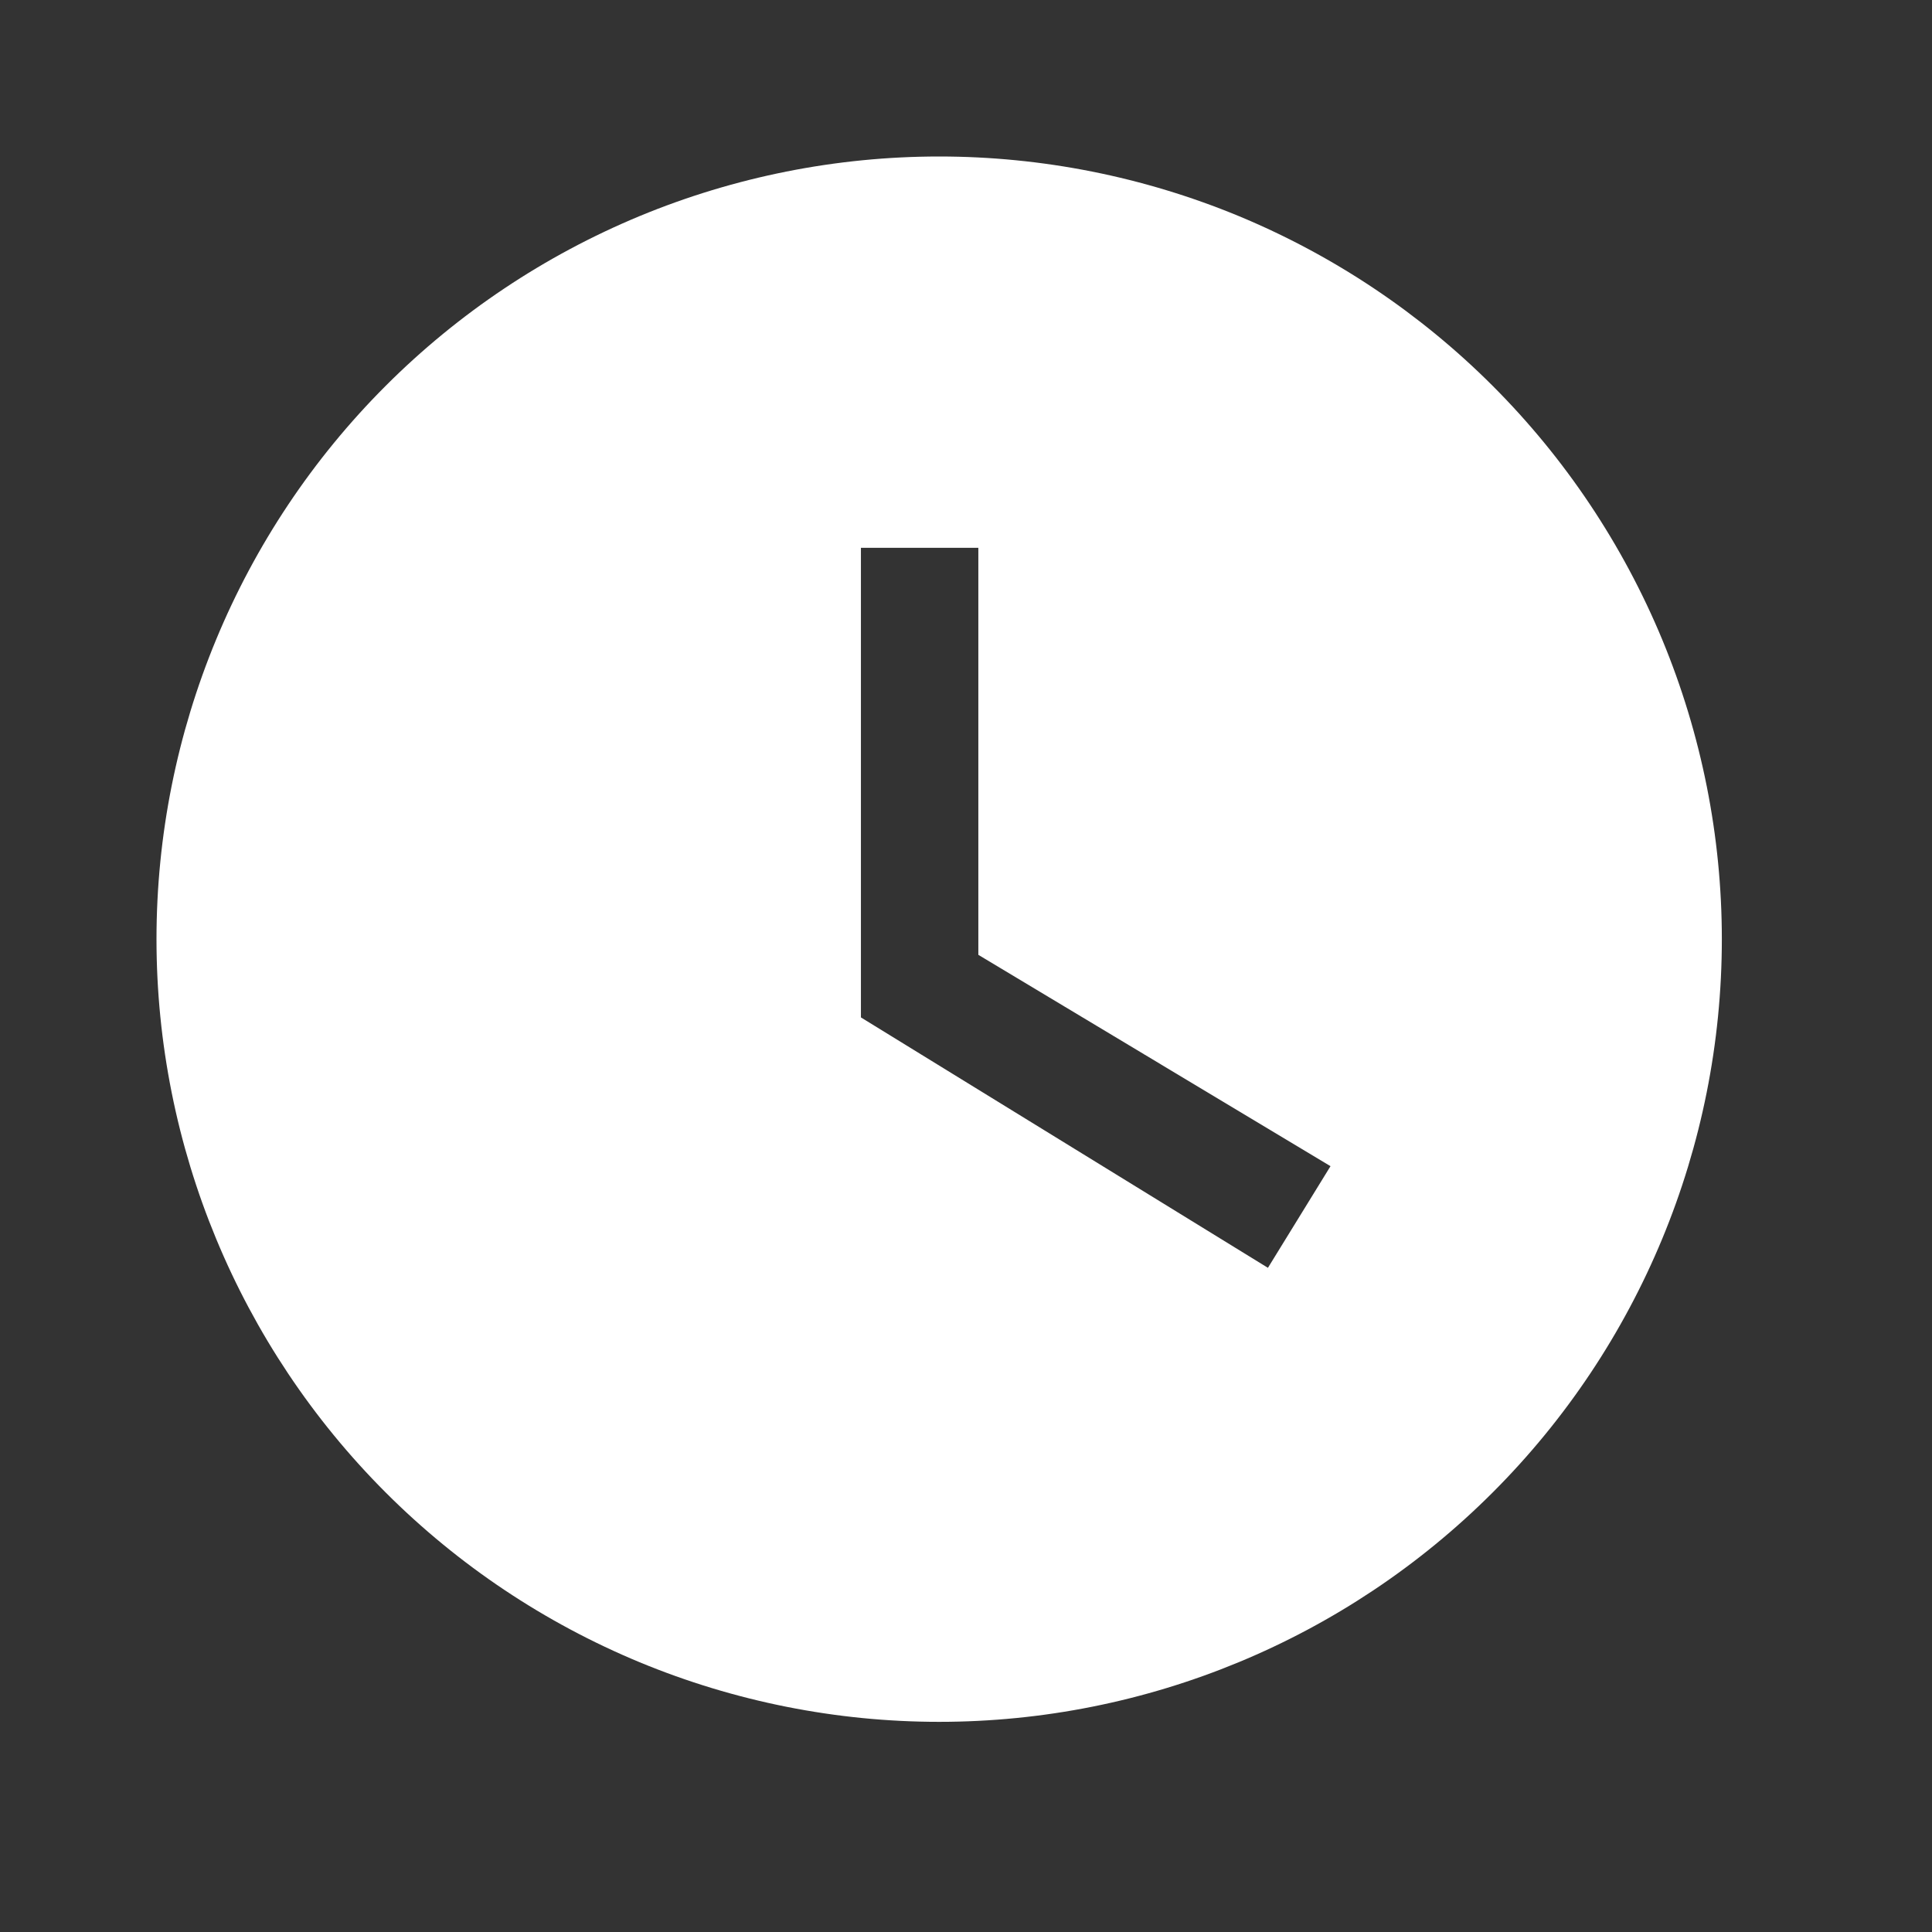
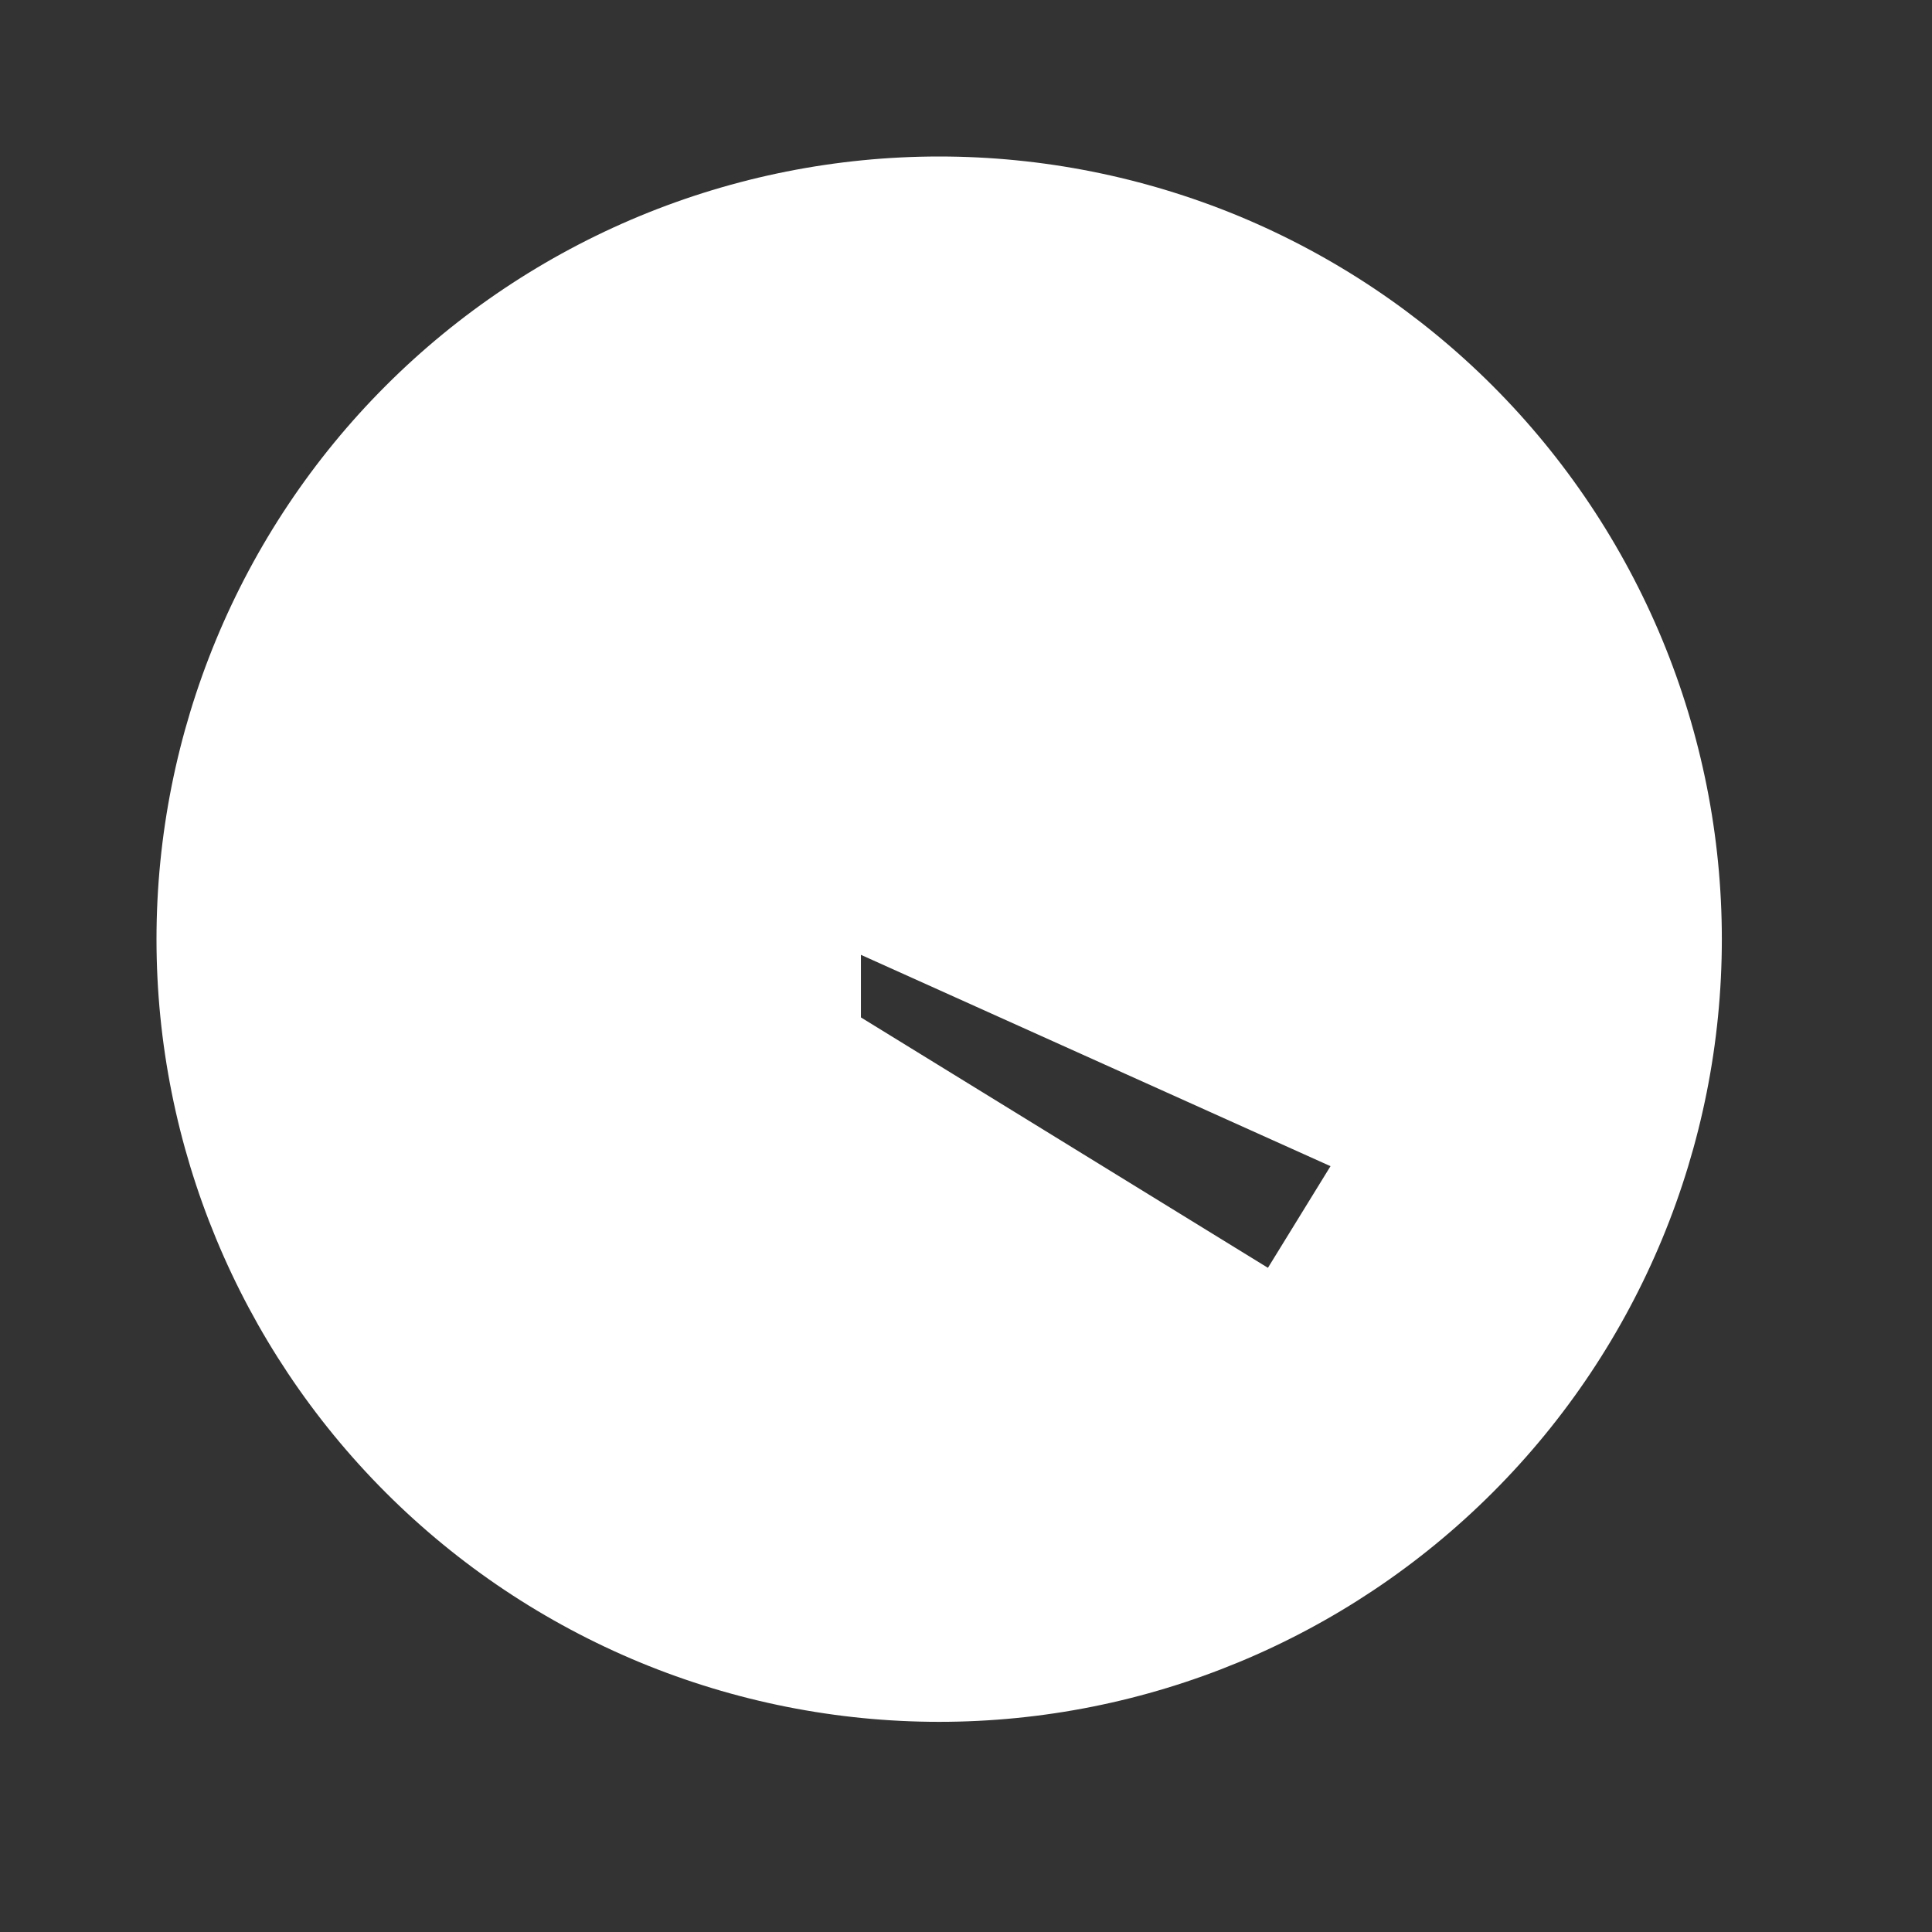
<svg xmlns="http://www.w3.org/2000/svg" width="18" height="18" viewBox="0 0 18 18" fill="none">
  <rect x="0" y="0" width="18" height="18" fill="#333333" stroke="none" />
-   <path d="M8.75 1.458C7.793 1.458 6.844 1.647 5.96 2.013C5.075 2.38 4.271 2.917 3.594 3.594C2.227 4.961 1.458 6.816 1.458 8.75C1.458 10.684 2.227 12.539 3.594 13.906C4.271 14.583 5.075 15.12 5.96 15.487C6.844 15.853 7.793 16.042 8.75 16.042C10.684 16.042 12.539 15.273 13.906 13.906C15.274 12.539 16.042 10.684 16.042 8.75C16.042 7.792 15.853 6.844 15.487 5.96C15.12 5.075 14.583 4.271 13.906 3.594C13.229 2.917 12.425 2.38 11.541 2.013C10.656 1.647 9.708 1.458 8.75 1.458ZM11.813 11.812L8.021 9.479V5.104H9.115V8.896L12.396 10.865L11.813 11.812Z" fill="white" />
+   <path d="M8.75 1.458C7.793 1.458 6.844 1.647 5.96 2.013C5.075 2.38 4.271 2.917 3.594 3.594C2.227 4.961 1.458 6.816 1.458 8.75C1.458 10.684 2.227 12.539 3.594 13.906C4.271 14.583 5.075 15.12 5.96 15.487C6.844 15.853 7.793 16.042 8.75 16.042C10.684 16.042 12.539 15.273 13.906 13.906C15.274 12.539 16.042 10.684 16.042 8.75C16.042 7.792 15.853 6.844 15.487 5.96C15.12 5.075 14.583 4.271 13.906 3.594C13.229 2.917 12.425 2.38 11.541 2.013C10.656 1.647 9.708 1.458 8.75 1.458ZM11.813 11.812L8.021 9.479V5.104V8.896L12.396 10.865L11.813 11.812Z" fill="white" />
</svg>